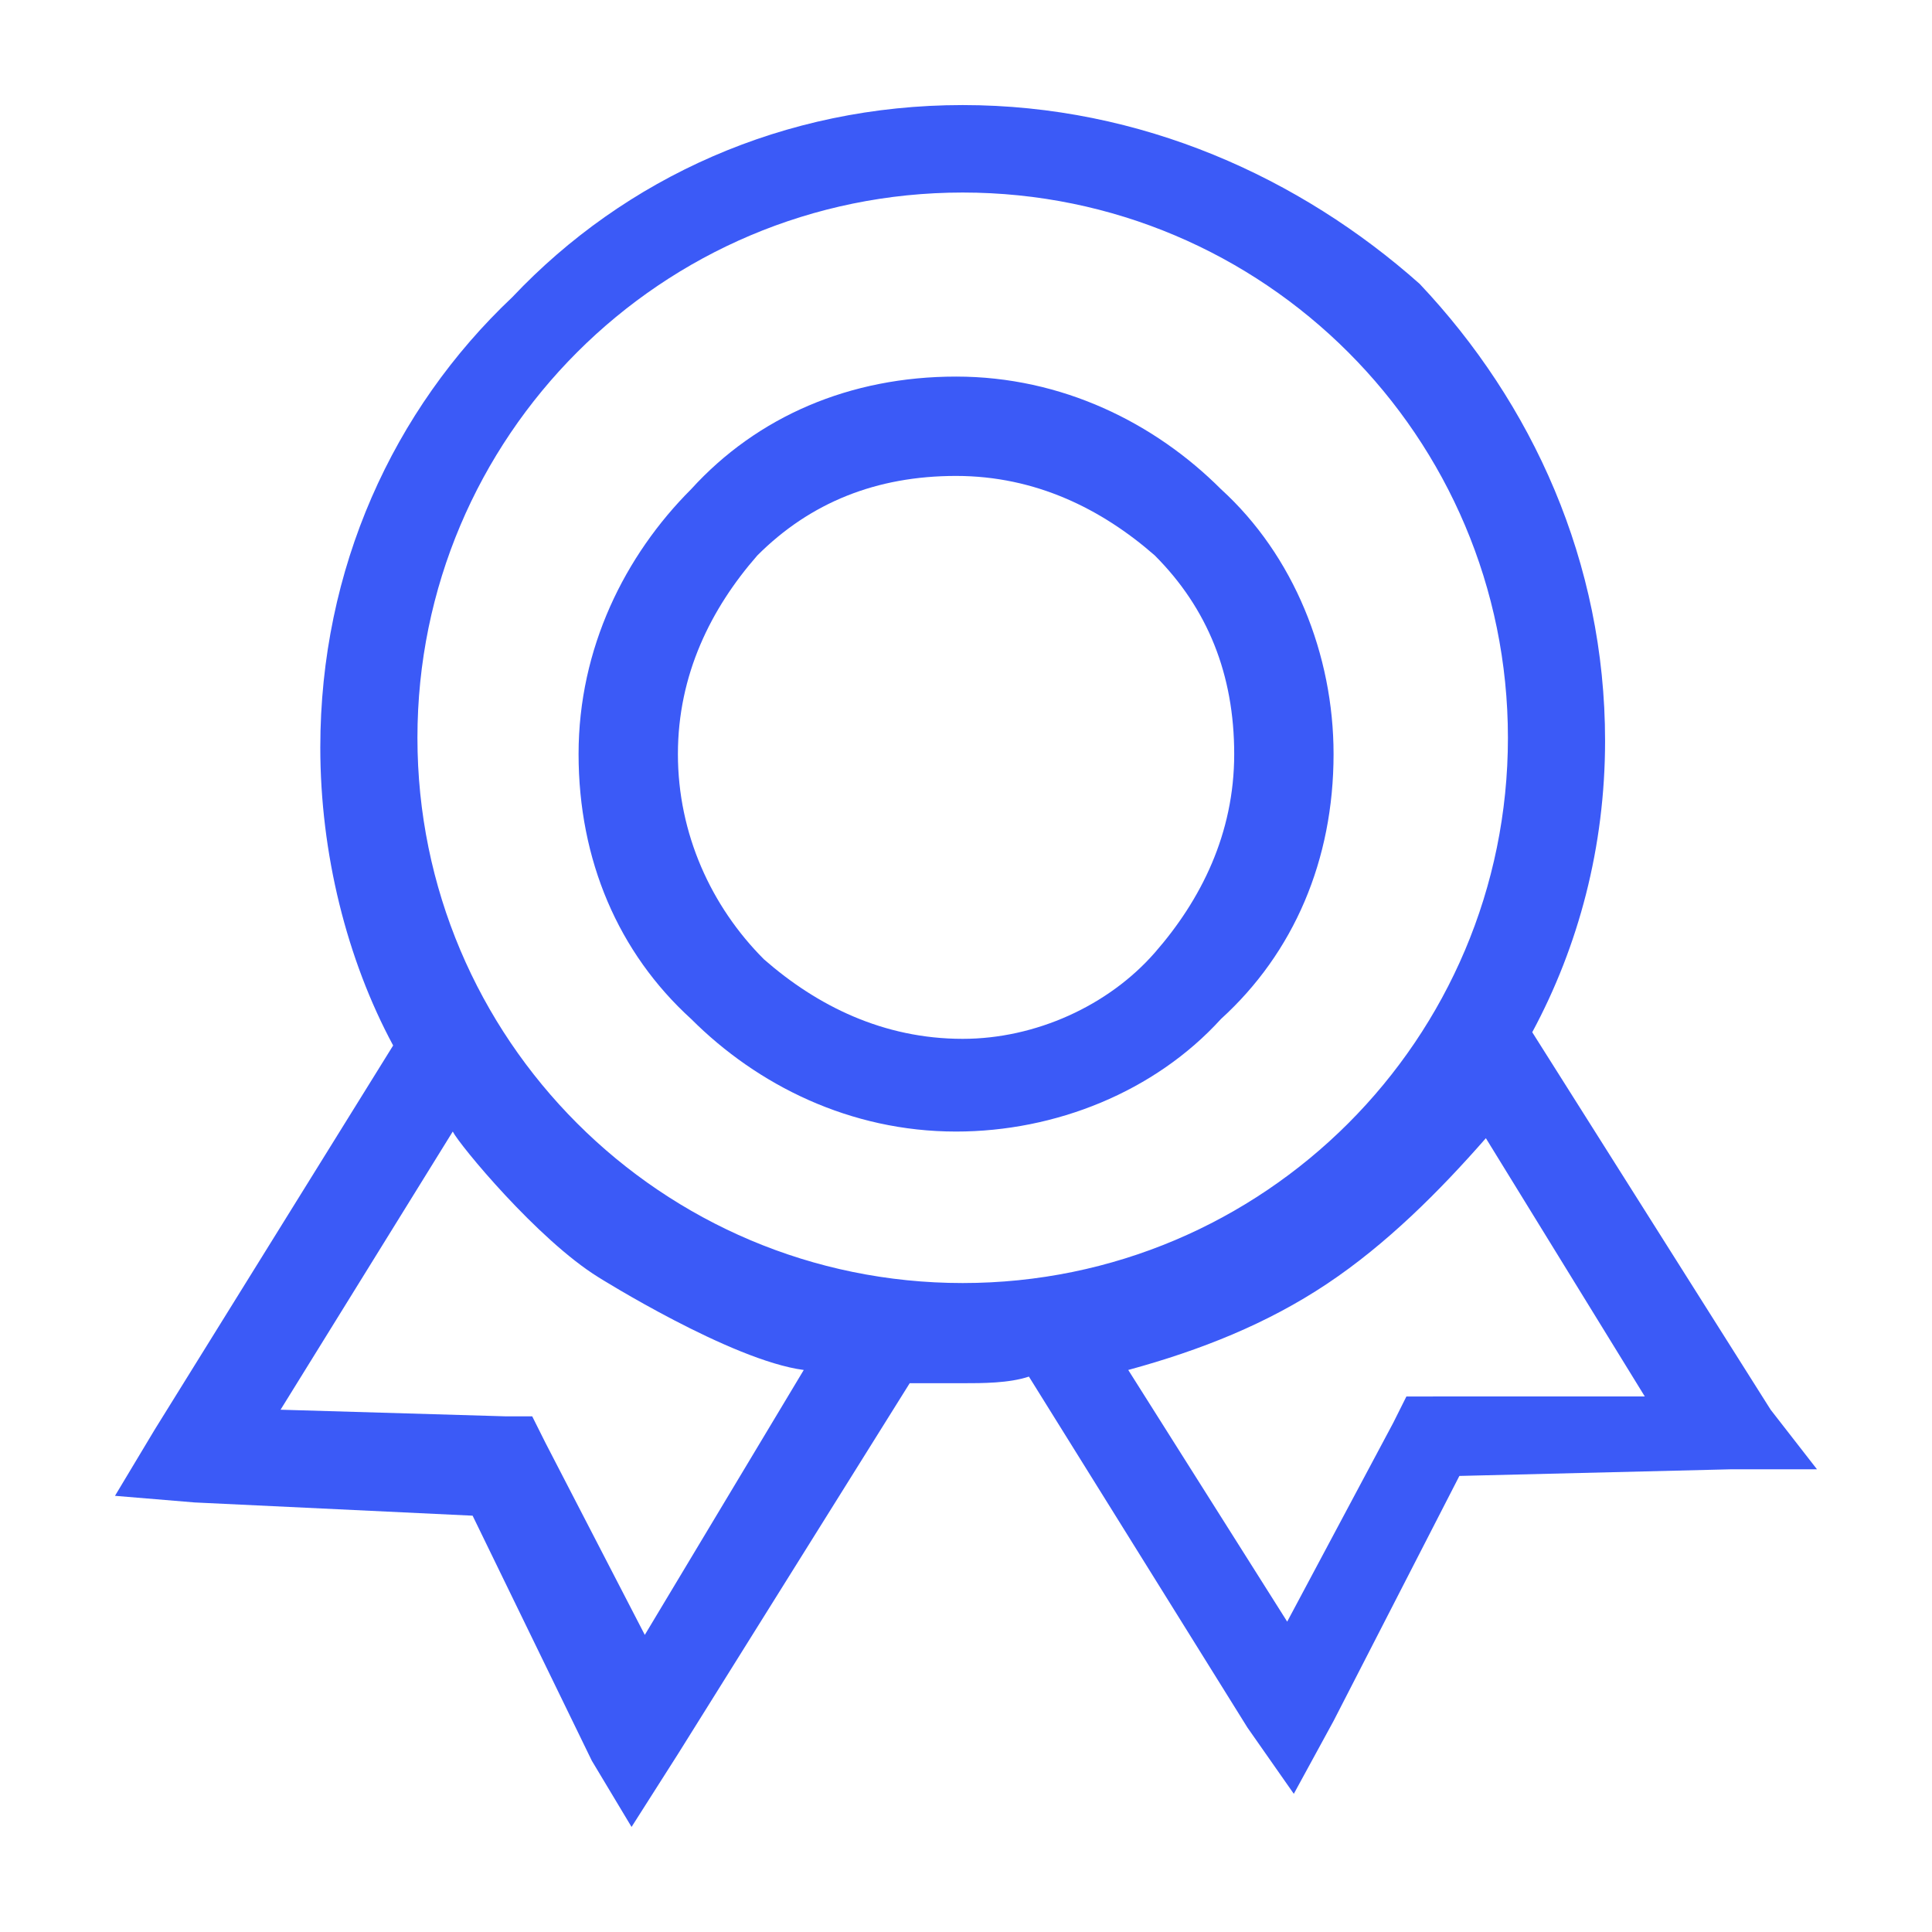
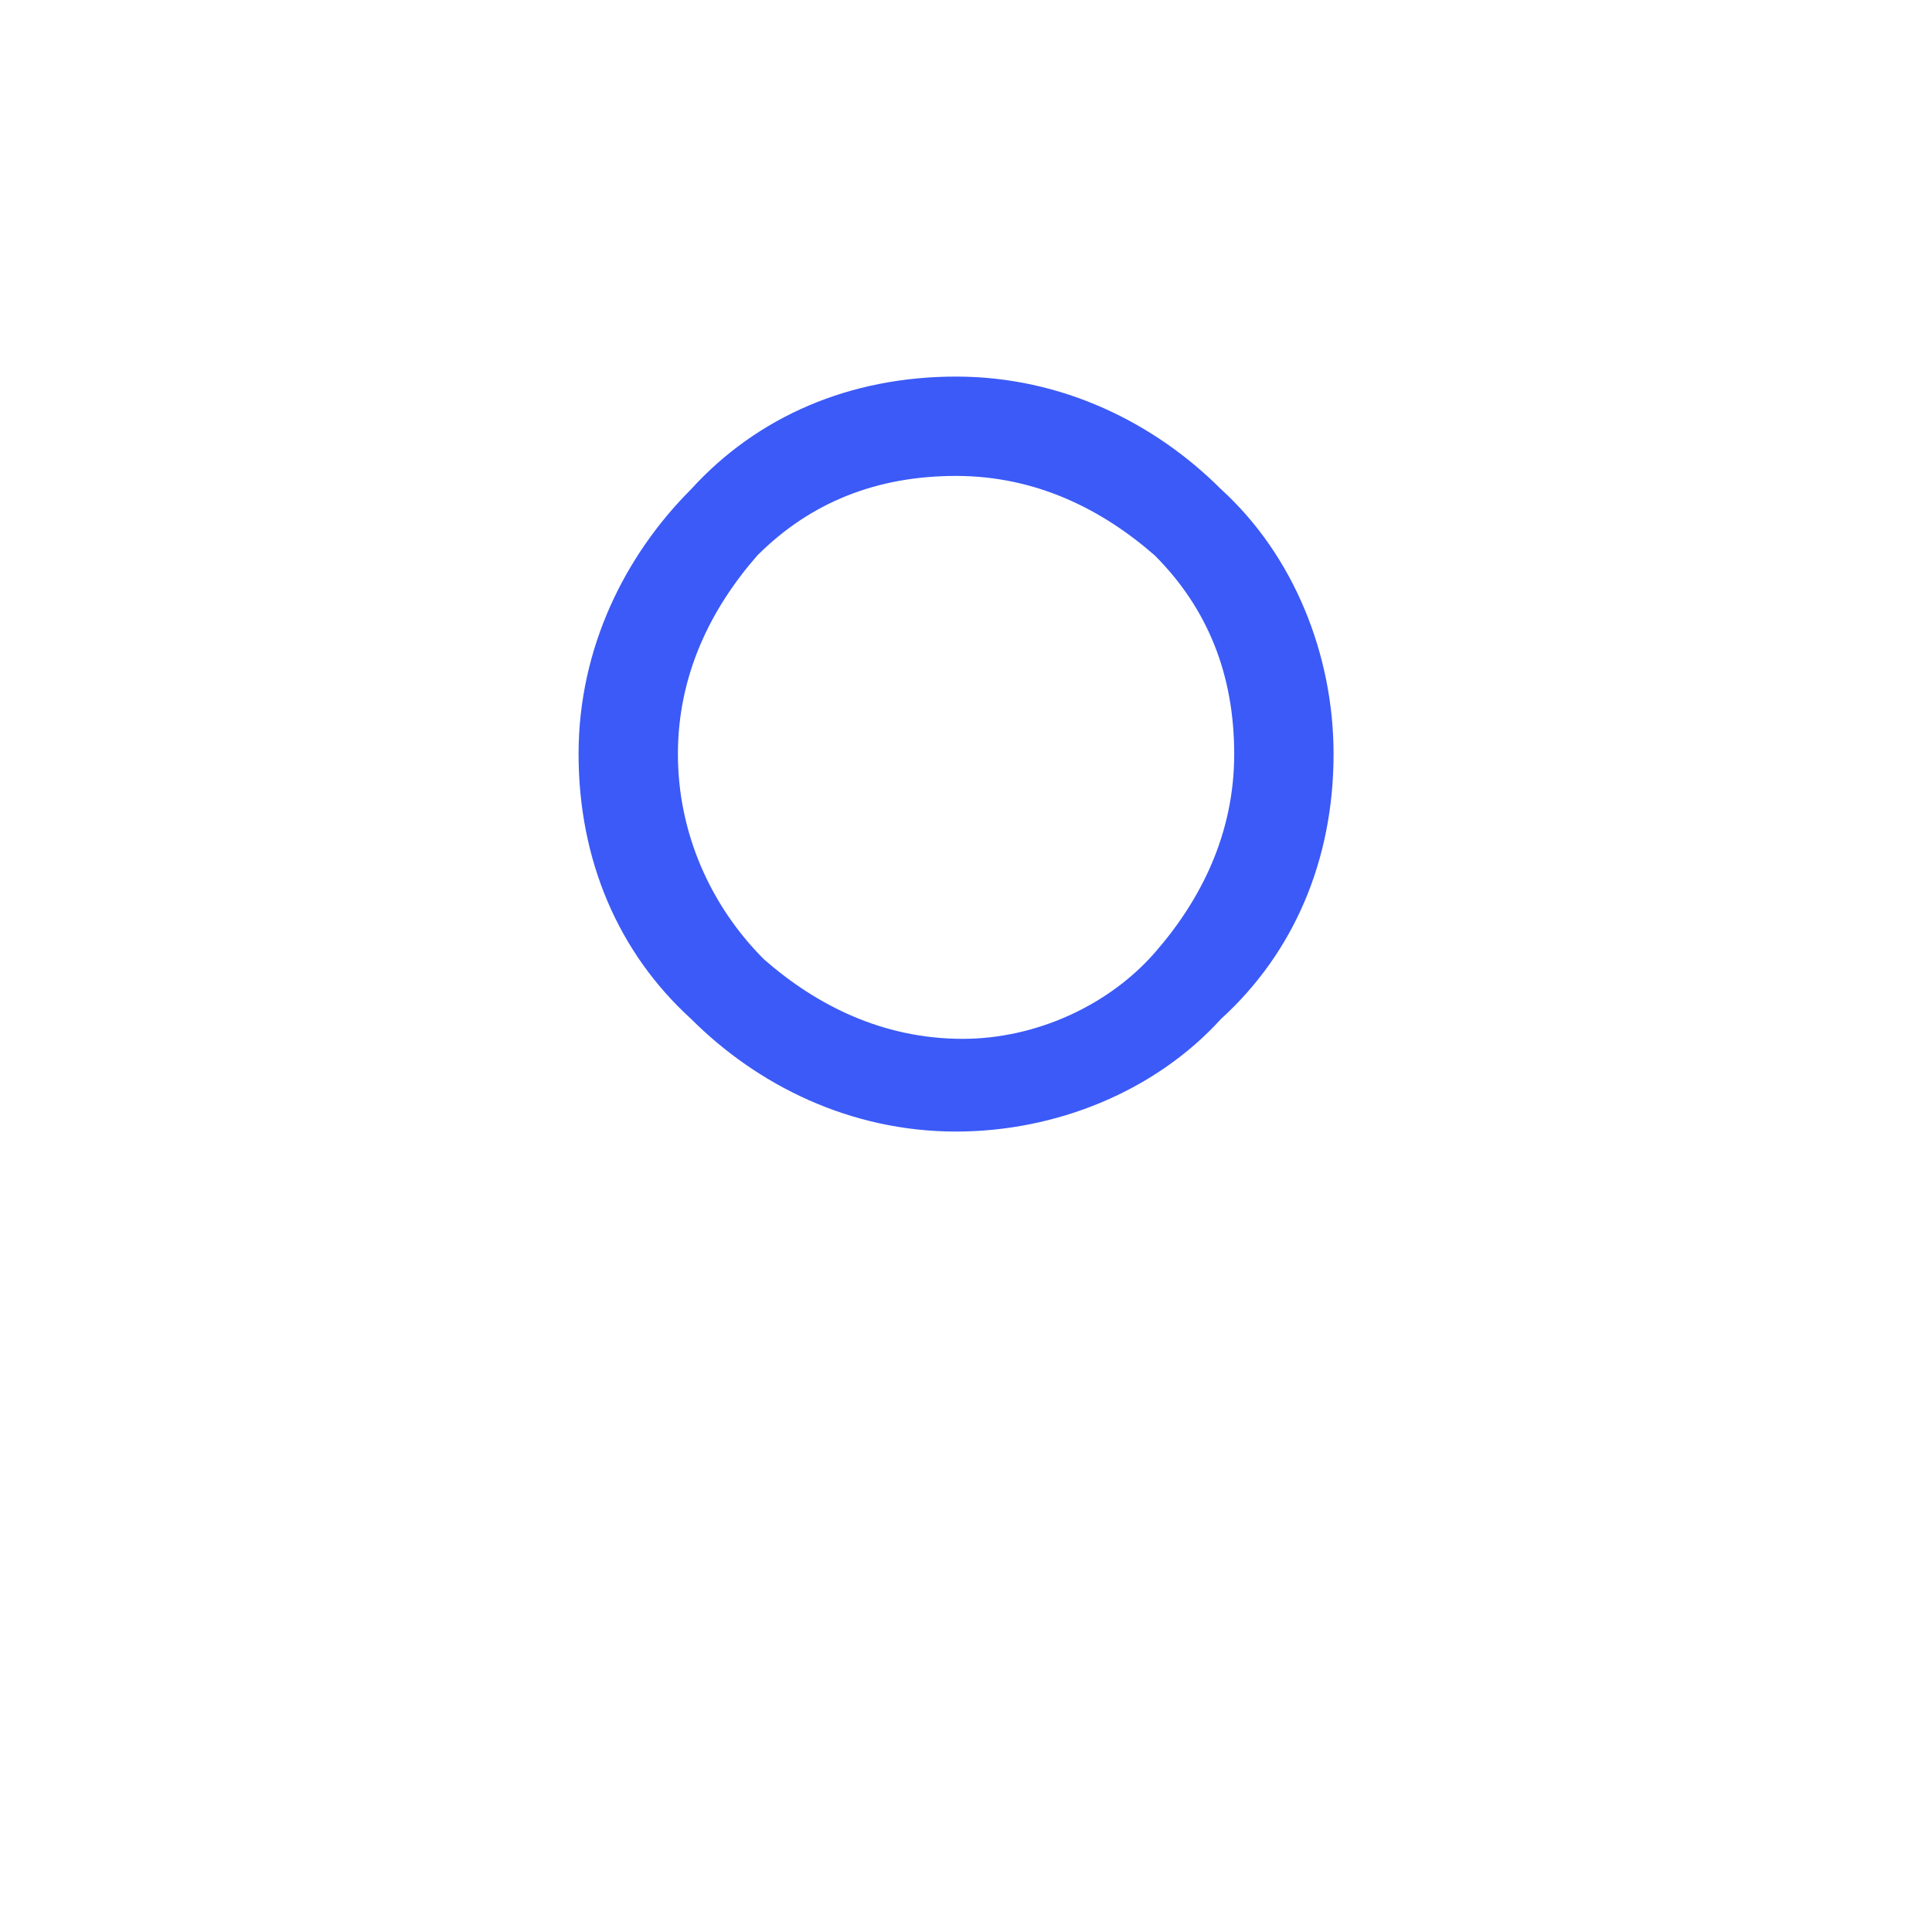
<svg xmlns="http://www.w3.org/2000/svg" t="1636944994879" class="icon" viewBox="0 0 1024 1024" version="1.1" p-id="3695" width="200" height="200">
  <defs>
    <style type="text/css" />
  </defs>
  <path d="M706.816 399.677c0-52.654-21.064-105.303-59.674-140.406-35.098-35.103-84.239-59.674-140.406-59.674-56.161 0-105.303 21.064-140.406 59.674-35.103 35.103-59.674 84.244-59.674 140.406 0 56.161 21.059 105.303 59.674 140.406 35.098 35.092 84.244 59.663 140.406 59.663 52.649 0 105.303-21.059 140.406-59.663 38.61-35.103 59.674-84.244 59.674-140.406z m-196.572 150.932c-42.122 0-77.225-17.551-105.303-42.122-28.083-28.078-45.635-66.693-45.635-108.81 0-42.122 17.551-77.225 42.122-105.303 28.078-28.083 63.181-42.122 105.303-42.122s77.225 17.551 105.303 42.122c28.078 28.078 42.122 63.181 42.122 105.303s-17.551 77.22-42.122 105.303c-24.566 28.078-63.181 45.629-101.791 45.629z" p-id="3696" fill="#3b5af7" />
-   <path d="M938.481 747.182l-126.362-200.079c24.571-45.629 38.605-98.284 38.605-154.445 0-94.771-38.605-179.016-98.278-242.202-63.186-56.161-147.425-94.771-242.202-94.771-94.771 0-179.016 38.61-238.689 101.791-63.181 59.674-101.791 143.918-101.791 238.689 0 56.161 14.039 112.323 38.61 157.957L82.007 757.709l-21.059 35.108 42.122 3.507 147.425 7.02 63.181 129.874 21.059 35.098 24.571-38.605 122.854-196.577h28.083c10.532 0 24.571 0 35.098-3.507l115.835 186.035 24.571 35.103 21.064-38.615 66.688-129.874 143.913-3.517h45.629l-24.561-31.575zM341.76 866.524l-52.654-101.796-7.02-14.039h-14.039l-119.342-3.512 91.264-147.43c3.512 7.025 45.046 57.318 77.225 77.23 0 0 70.226 44.088 108.815 49.137L341.76 866.524z m168.479-186.486c-159.606 0-288.988-129.388-288.988-288.998 0-159.606 129.388-288.993 288.988-288.993 159.611 0 288.993 129.388 288.993 288.993 0.005 159.611-129.382 288.998-288.993 288.998z m249.226 60.124h-14.039l-7.02 14.039-56.166 105.303-84.244-133.391c38.615-10.532 73.713-24.566 105.303-45.629 31.59-21.059 59.674-49.142 84.244-77.22l84.239 136.893h-112.317z" p-id="3697" fill="#3b5af7" />
</svg>